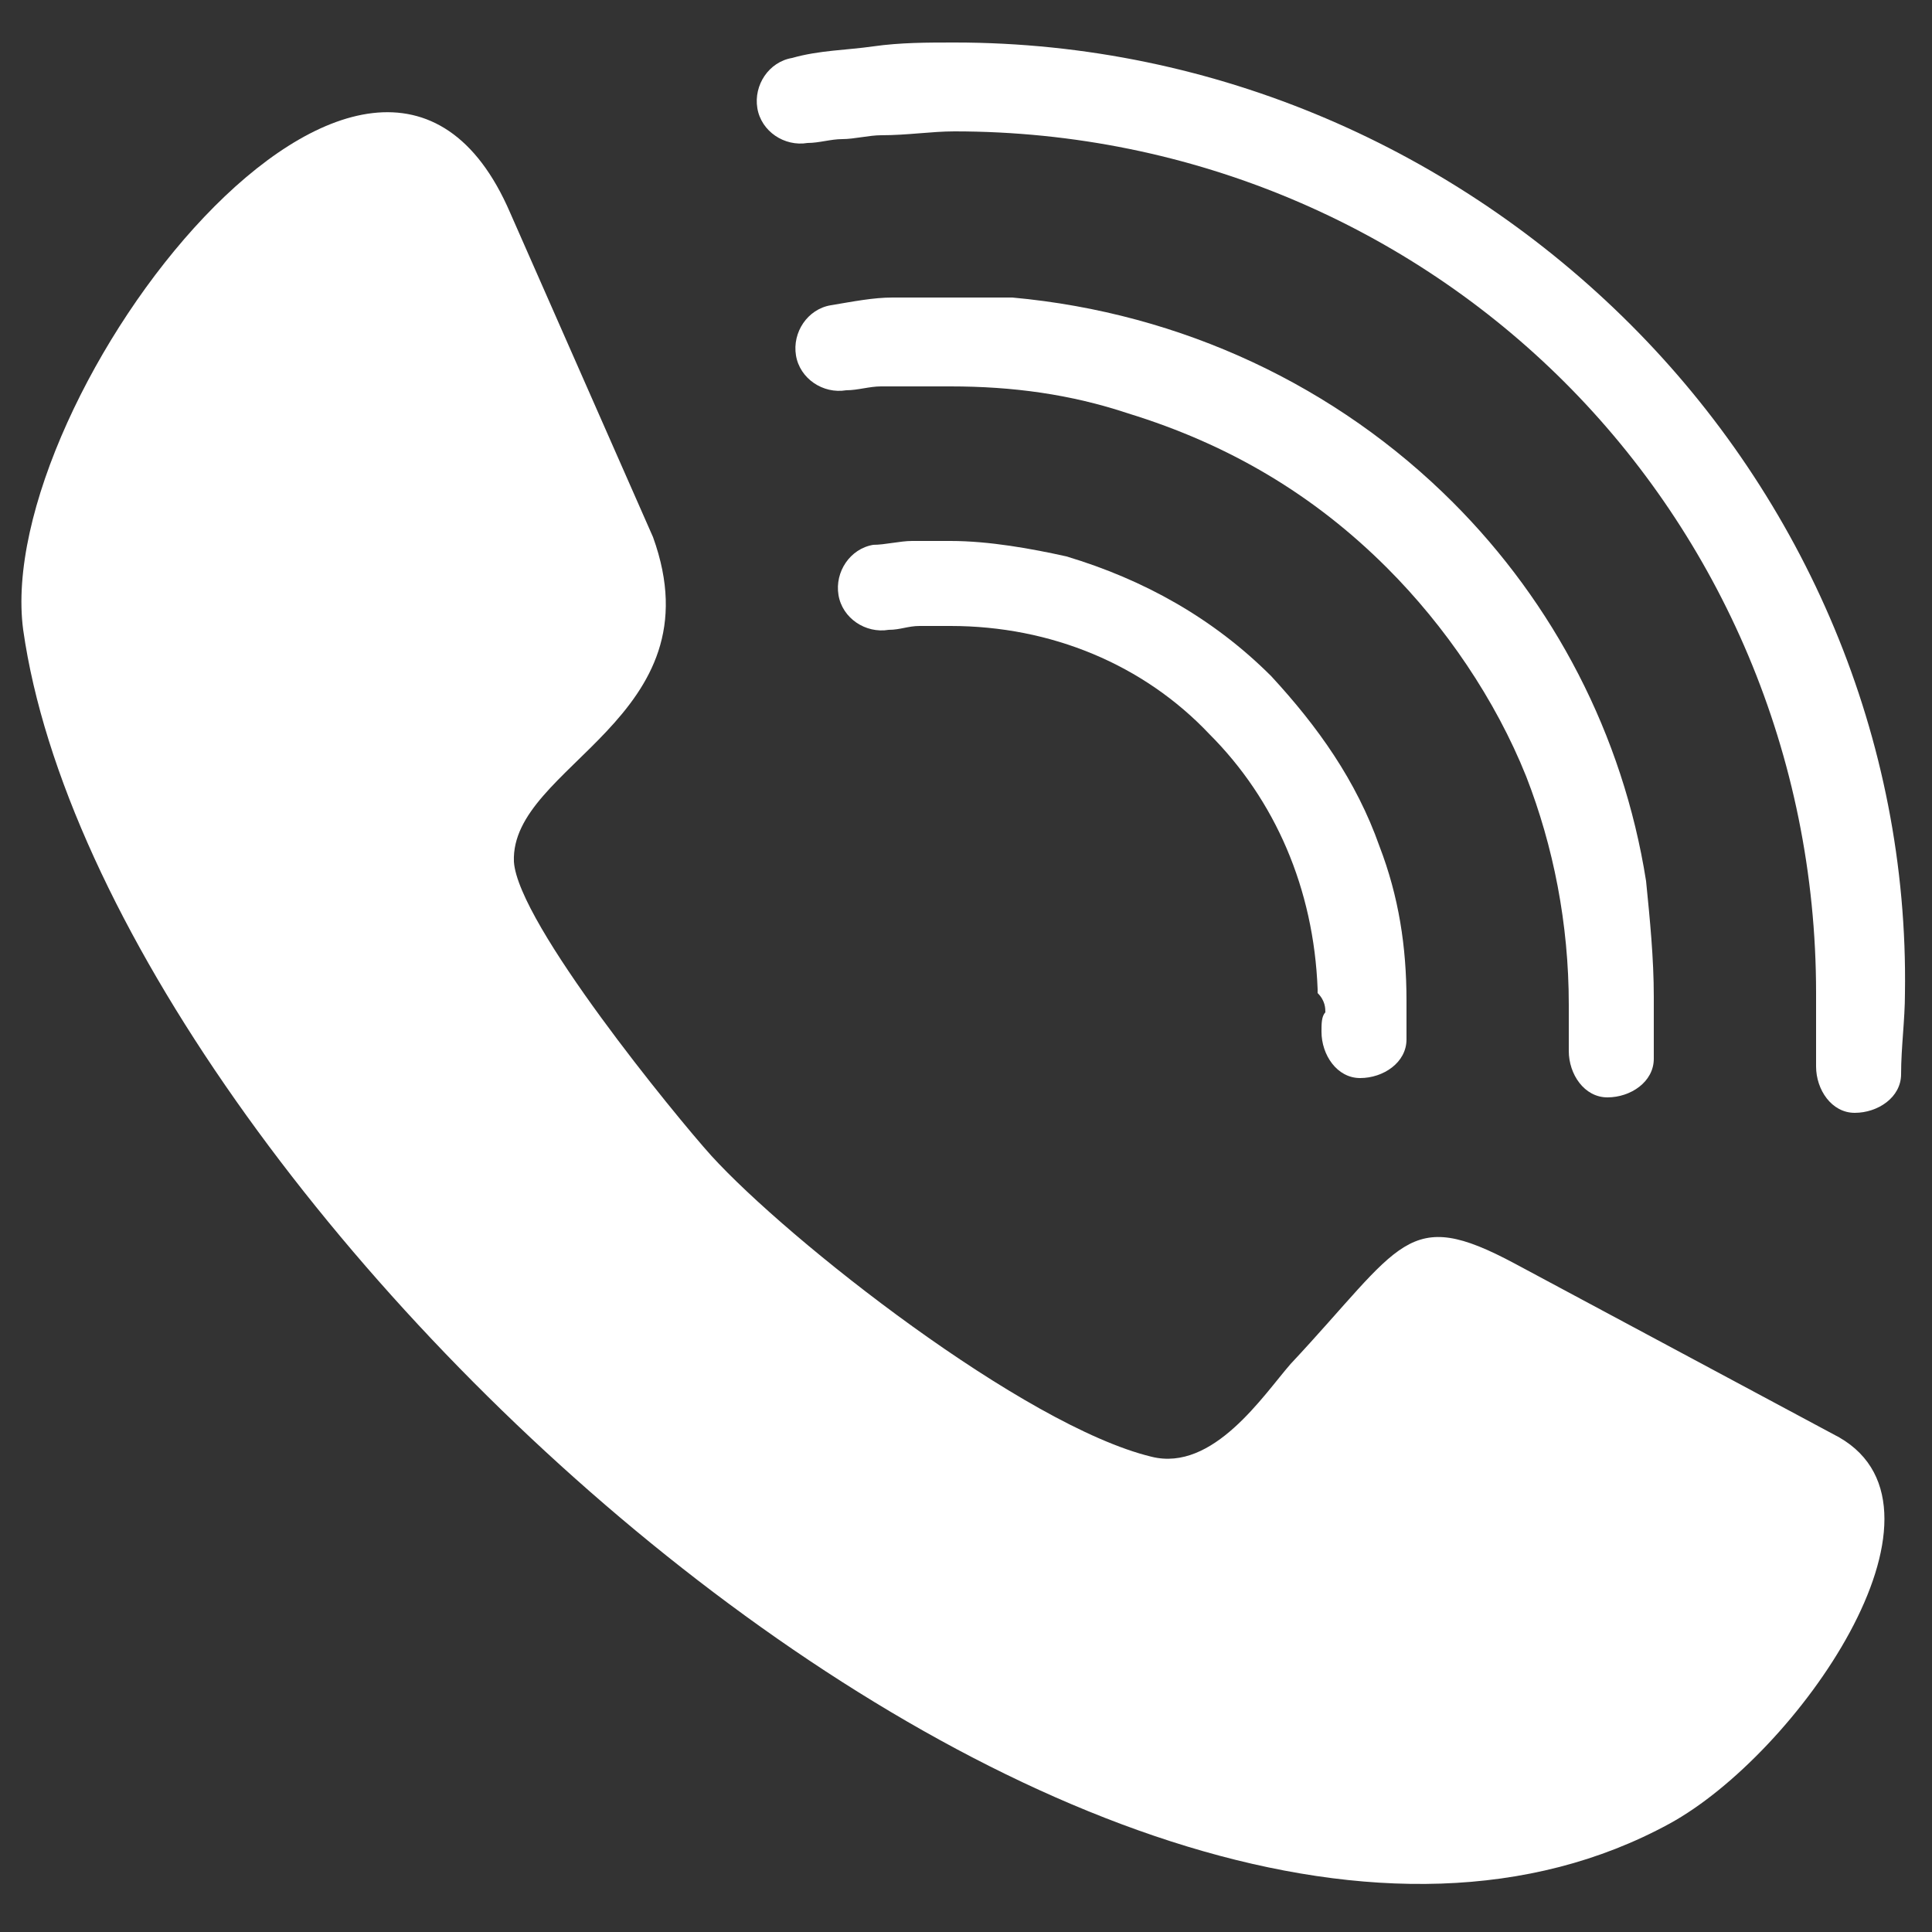
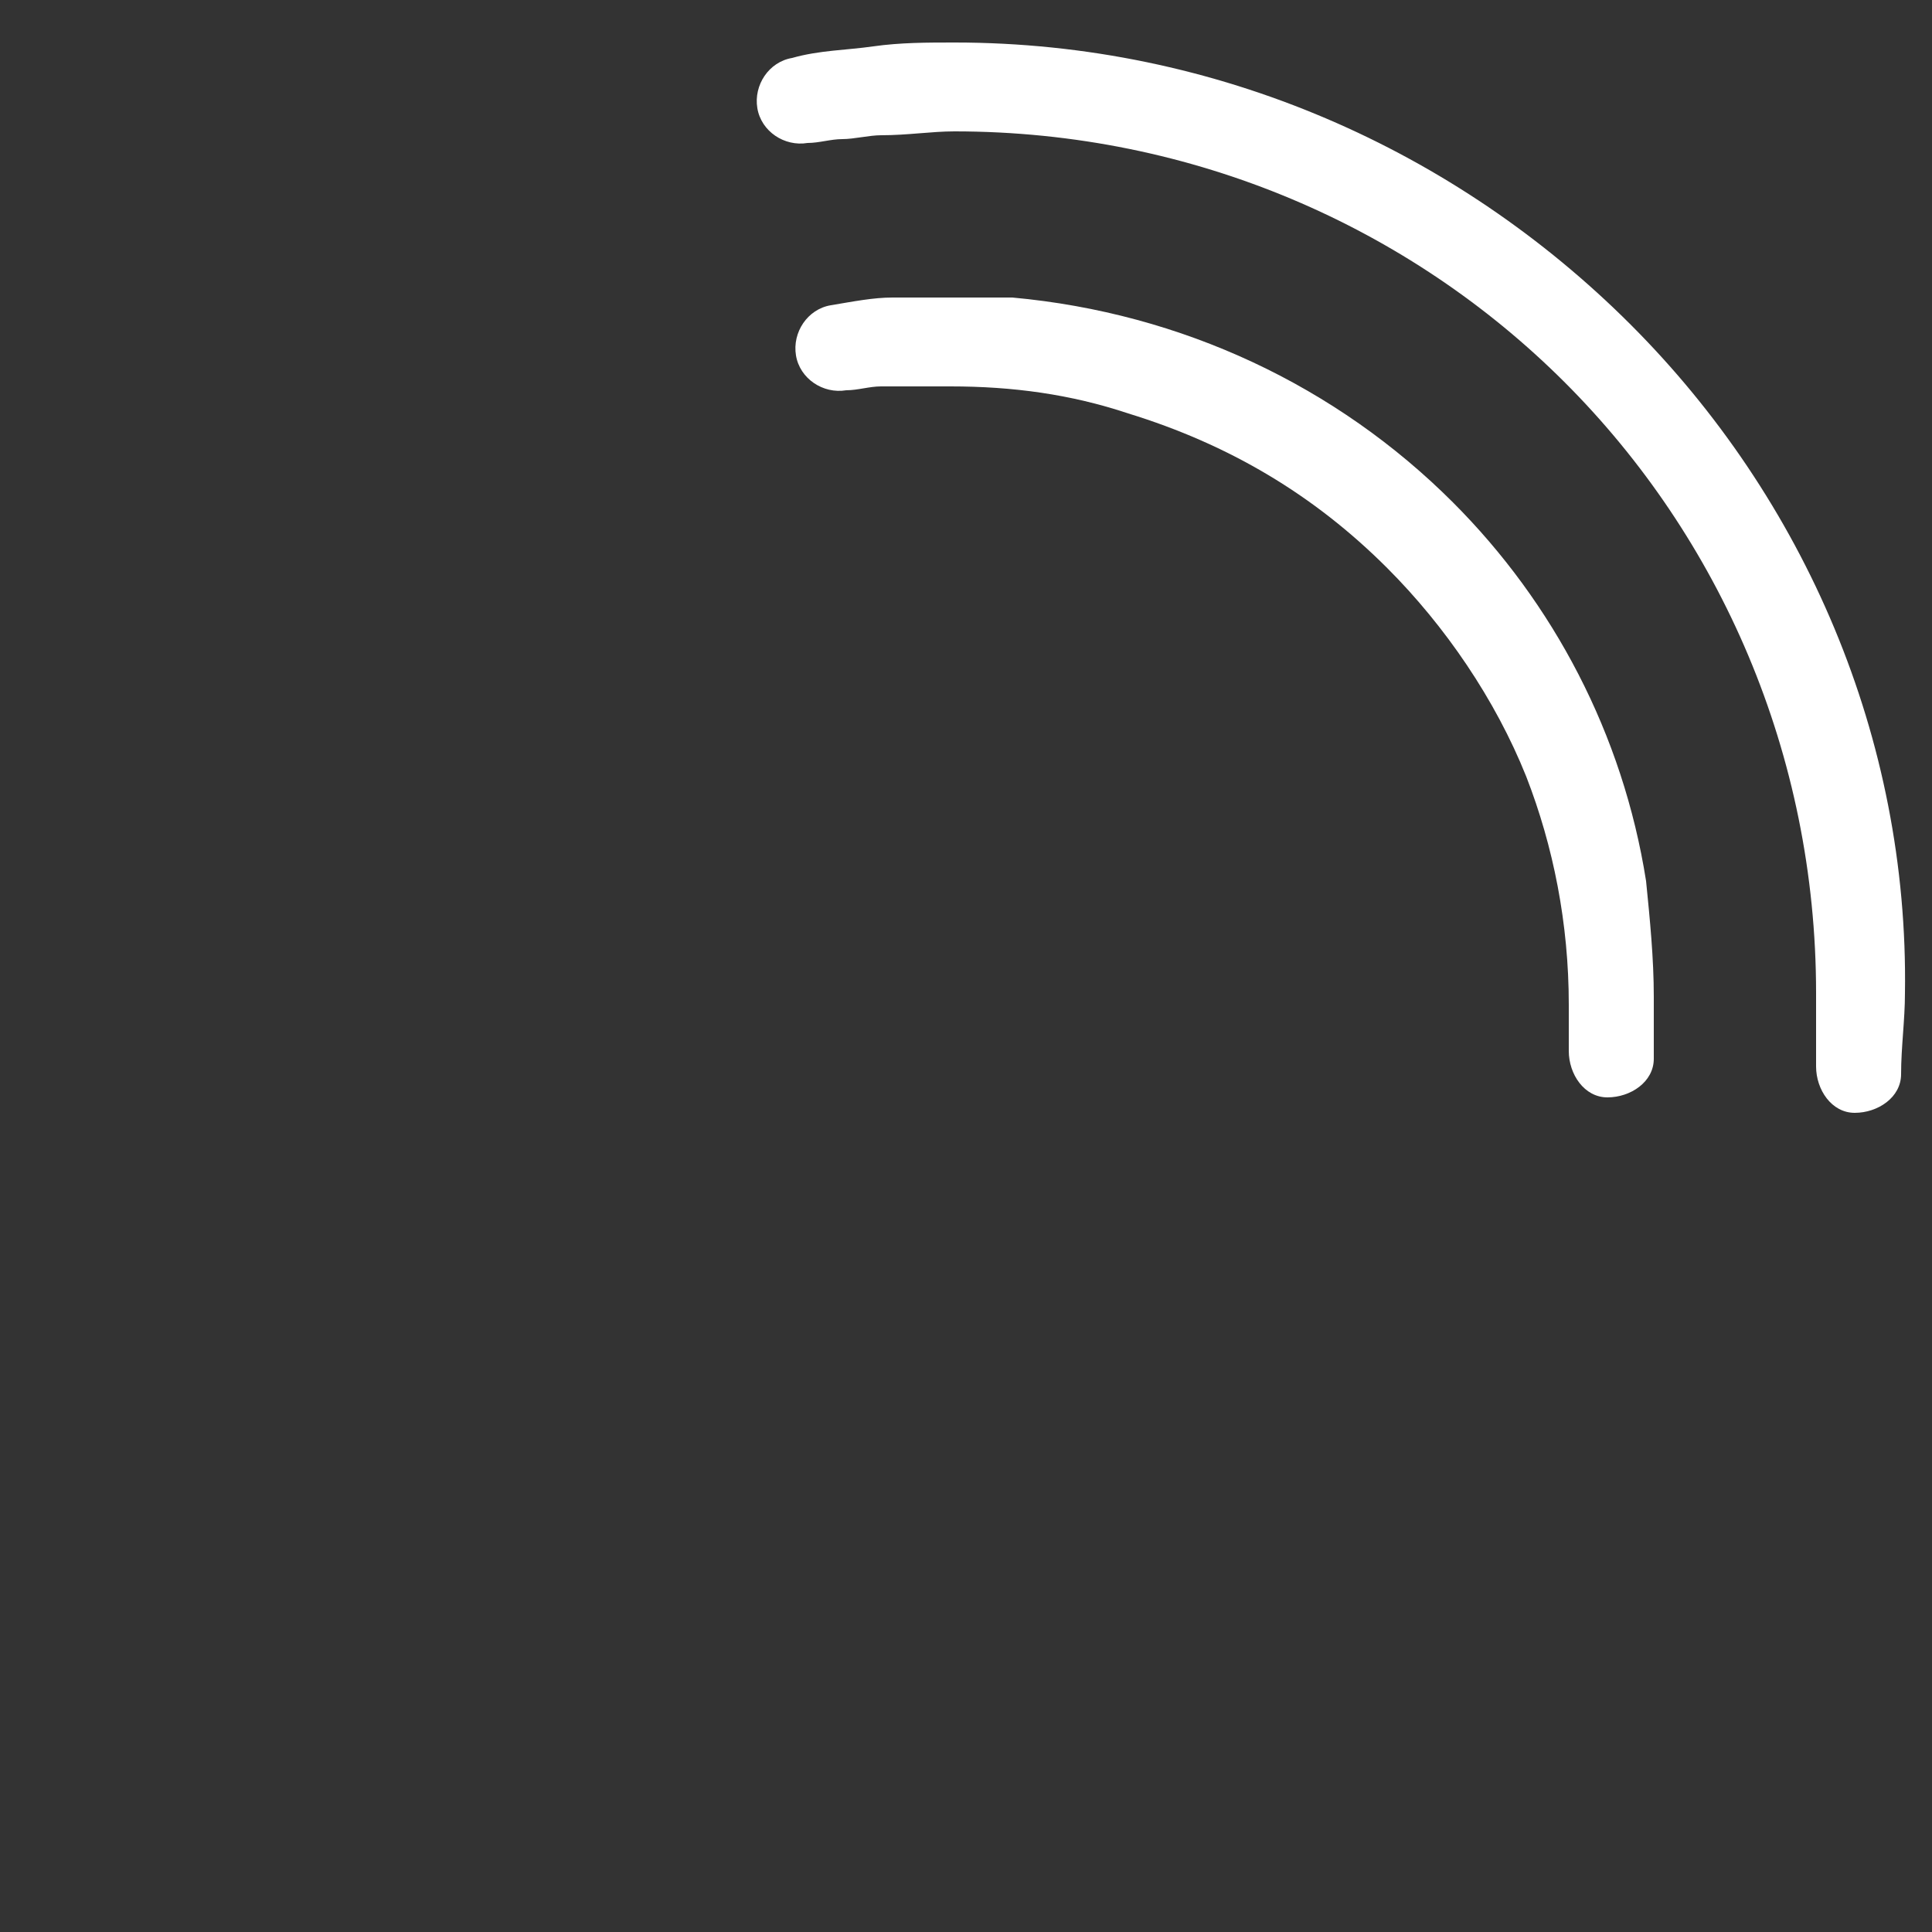
<svg xmlns="http://www.w3.org/2000/svg" version="1.1" id="Layer_1" x="0px" y="0px" width="50px" height="50px" viewBox="0 0 50 50" style="enable-background:new 0 0 50 50;" xml:space="preserve">
  <rect x="0" y="0" width="50" height="50" fill="#333333" stroke="none" />
  <style type="text/css">

	.st0{fill:#FFFFFF;}

</style>
  <g>
    <g>
      <g>
-         <path class="st0" d="M34.3,26.2c-0.1,0.1-0.1,0.3-0.1,0.5c0,0.6,0.4,1.2,1,1.2c0.6,0,1.2-0.4,1.2-1c0-0.1,0-0.3,0-0.5     c0-0.2,0-0.4,0-0.5c0-1.4-0.2-2.7-0.7-4c-0.6-1.7-1.6-3.1-2.8-4.4c-1.5-1.5-3.3-2.5-5.3-3.1c-0.9-0.2-2-0.4-3-0.4     c-0.3,0-0.7,0-1,0c-0.3,0-0.7,0.1-1,0.1c-0.6,0.1-1,0.7-0.9,1.3c0.1,0.6,0.7,1,1.3,0.9c0.3,0,0.5-0.1,0.8-0.1c0,0,0.1,0,0.1,0     c0.2,0,0.5,0,0.7,0c2.6,0,5,1,6.7,2.8c1.7,1.7,2.7,4,2.8,6.6v0.1C34.3,25.9,34.3,26.1,34.3,26.2z" />
        <path class="st0" d="M40.6,27.2c0,0.6,0.4,1.2,1,1.2c0.6,0,1.2-0.4,1.2-1c0-0.5,0-1,0-1.6c0-1-0.1-2-0.2-3     C42,19,40.2,15.6,37.6,13c-3-3-7-4.9-11.4-5.3c-0.5,0-1,0-1.5,0c-0.5,0-1,0-1.6,0c-0.5,0-1,0.1-1.6,0.2c-0.6,0.1-1,0.7-0.9,1.3     c0.1,0.6,0.7,1,1.3,0.9c0.3,0,0.6-0.1,0.9-0.1c0.1,0,0.3,0,0.4,0c0.5,0,0.9,0,1.4,0c1.6,0,3.1,0.2,4.6,0.7c2.6,0.8,4.8,2.1,6.7,4     c1.5,1.5,2.8,3.4,3.6,5.4c0.7,1.8,1.1,3.8,1.1,5.9c0,0.1,0,0.3,0,0.5C40.6,26.6,40.6,26.9,40.6,27.2z" />
        <path class="st0" d="M42.2,8.4c-4.5-4.5-10.7-7.3-17.5-7.3c-0.7,0-1.4,0-2.1,0.1s-1.4,0.1-2.1,0.3c-0.6,0.1-1,0.7-0.9,1.3     c0.1,0.6,0.7,1,1.3,0.9c0.3,0,0.6-0.1,0.9-0.1c0.3,0,0.7-0.1,1-0.1c0.7,0,1.3-0.1,1.9-0.1c6.2,0,11.8,2.5,15.8,6.5     c4,4,6.5,9.6,6.5,15.8c0,0.3,0,0.7,0,1c0,0.3,0,0.6,0,0.9c0,0.6,0.4,1.2,1,1.2c0.6,0,1.2-0.4,1.2-1c0-0.7,0.1-1.4,0.1-2.1     C49.4,19.1,46.7,12.9,42.2,8.4z" />
-         <path class="st0" d="M47.6,37.2l-8.4-4.5c-2.8-1.5-2.9-0.5-5.8,2.6c-0.7,0.8-2,2.8-3.6,2.4c-3.3-0.8-9.4-5.6-11.4-7.8     c-0.9-1-5-6-5.1-7.6c-0.1-2.5,5.3-3.7,3.6-8.4l-3.7-8.4C9.7-2.6-0.2,10.3,0.6,16.3c2.1,14.8,28.1,38.8,42.6,30.9     C46.5,45.4,50.9,39.1,47.6,37.2z" />
      </g>
    </g>
  </g>
</svg>